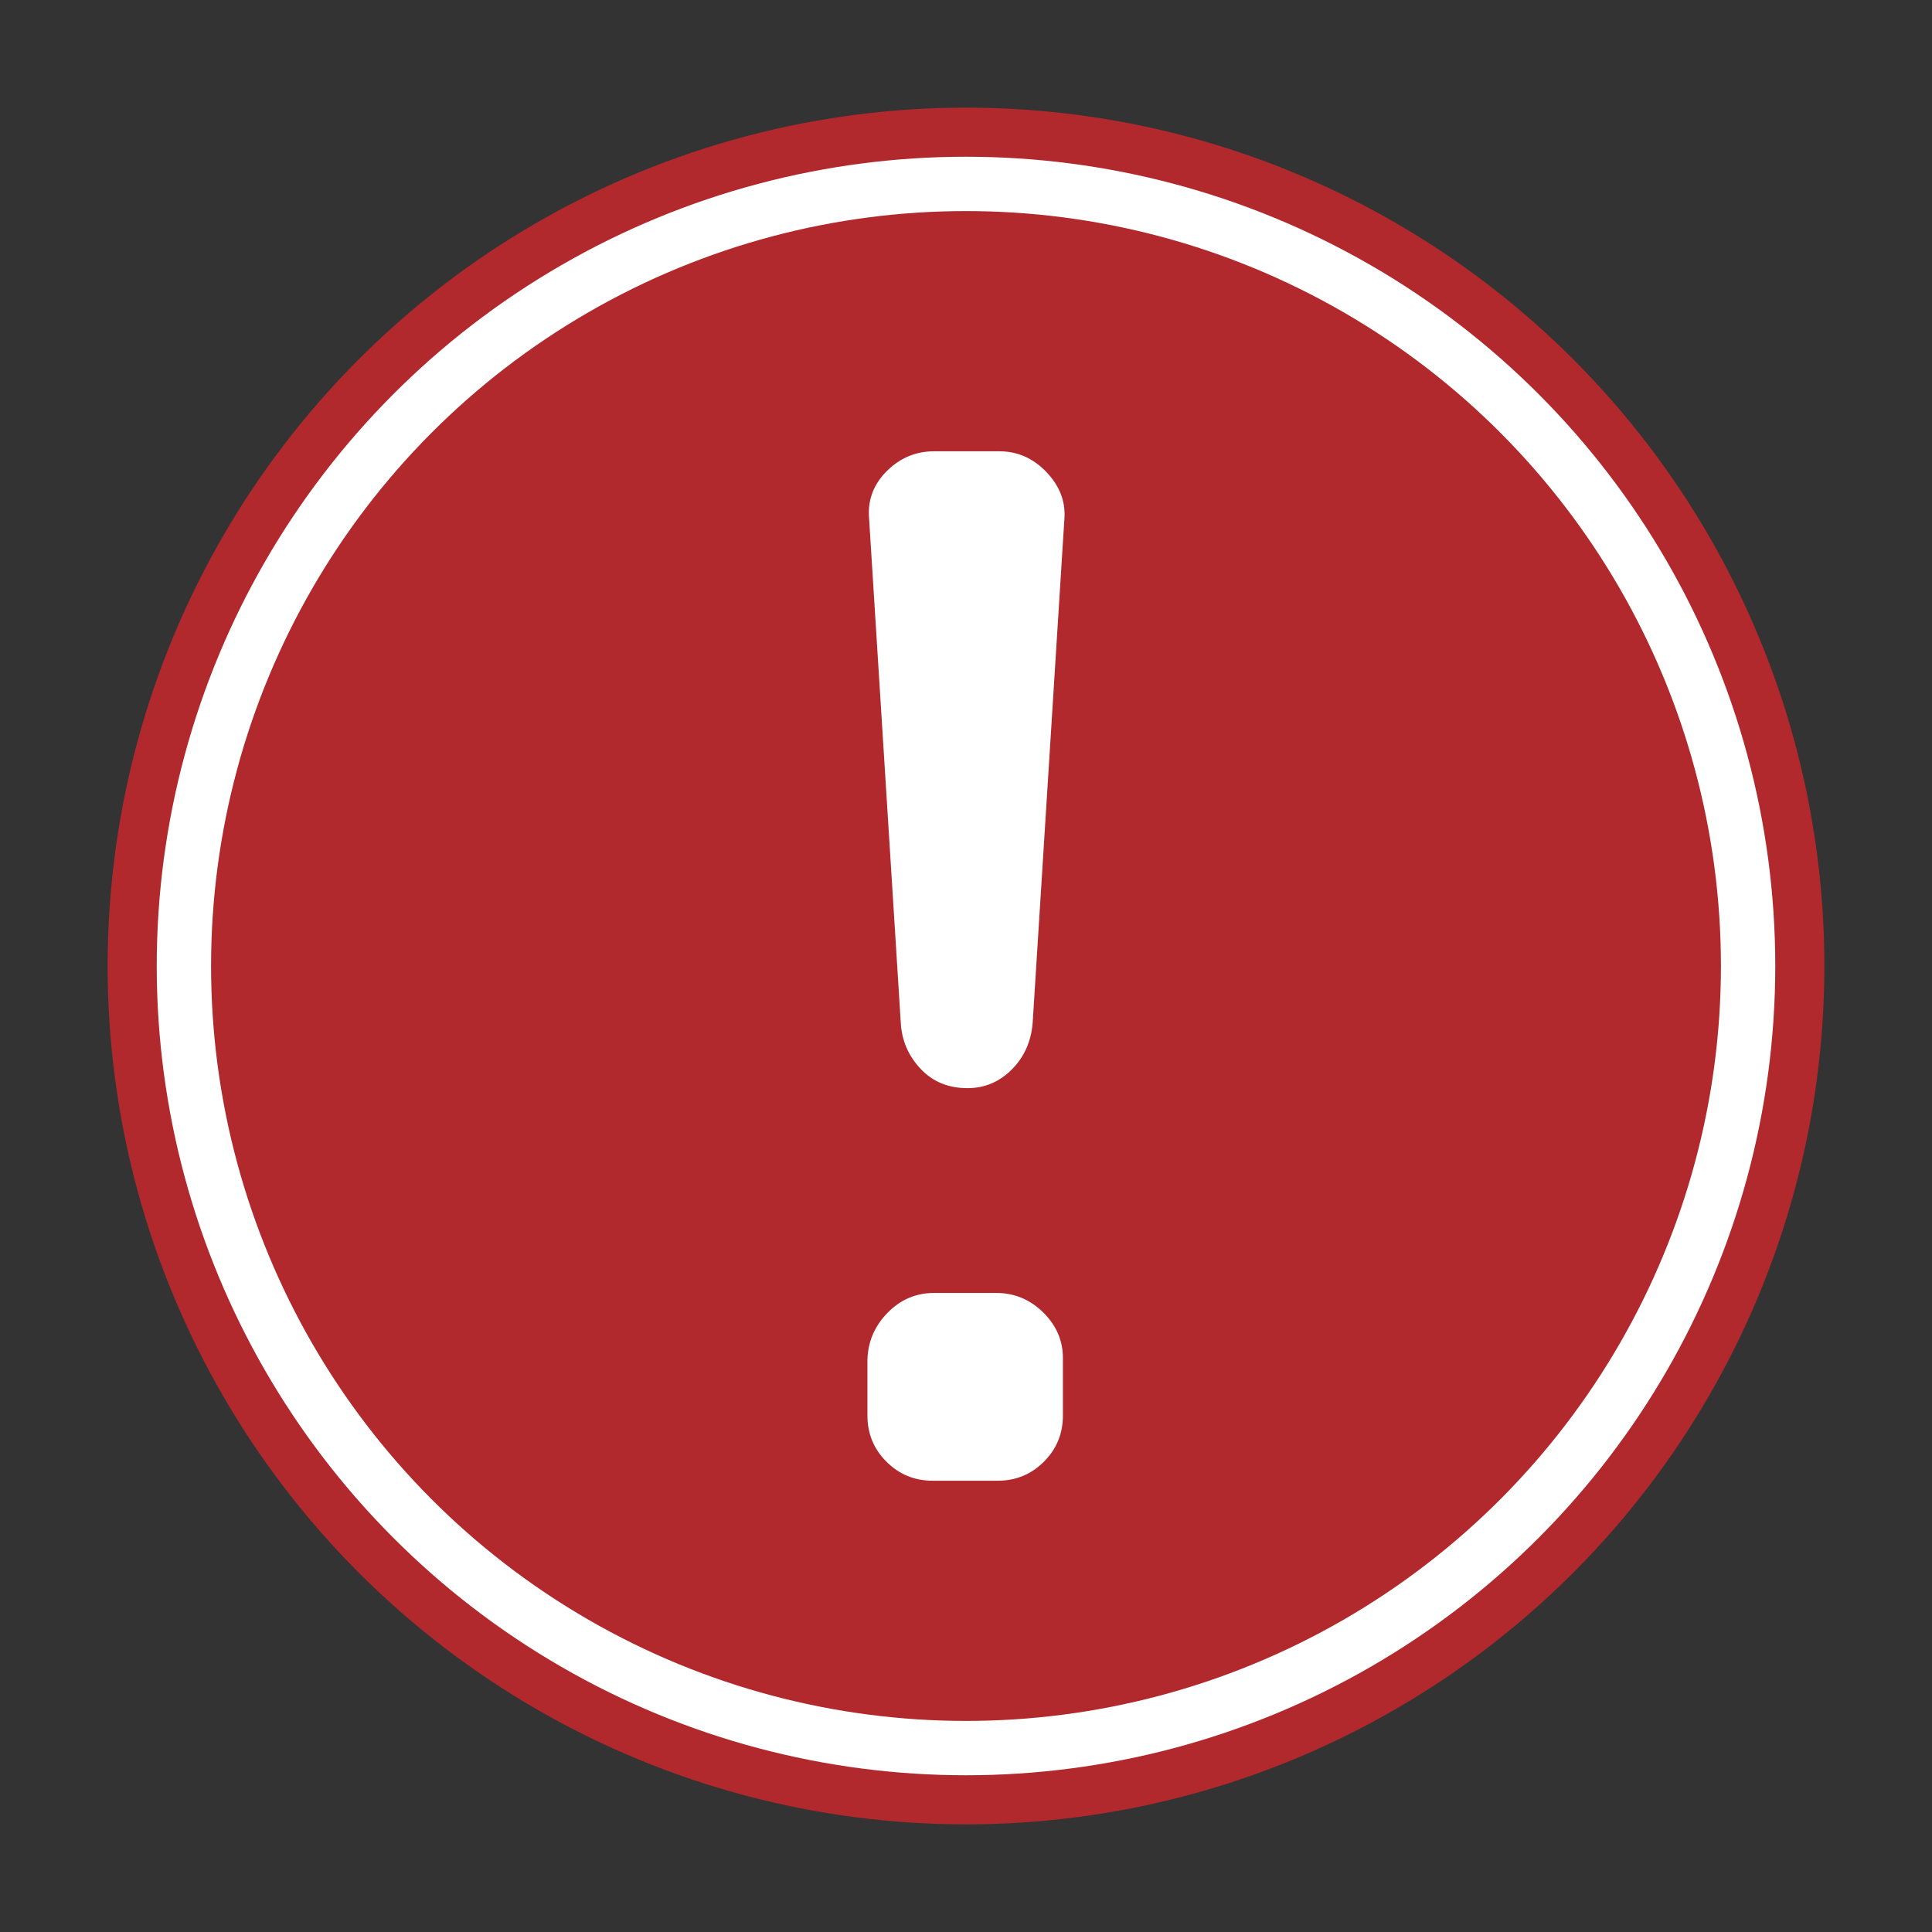
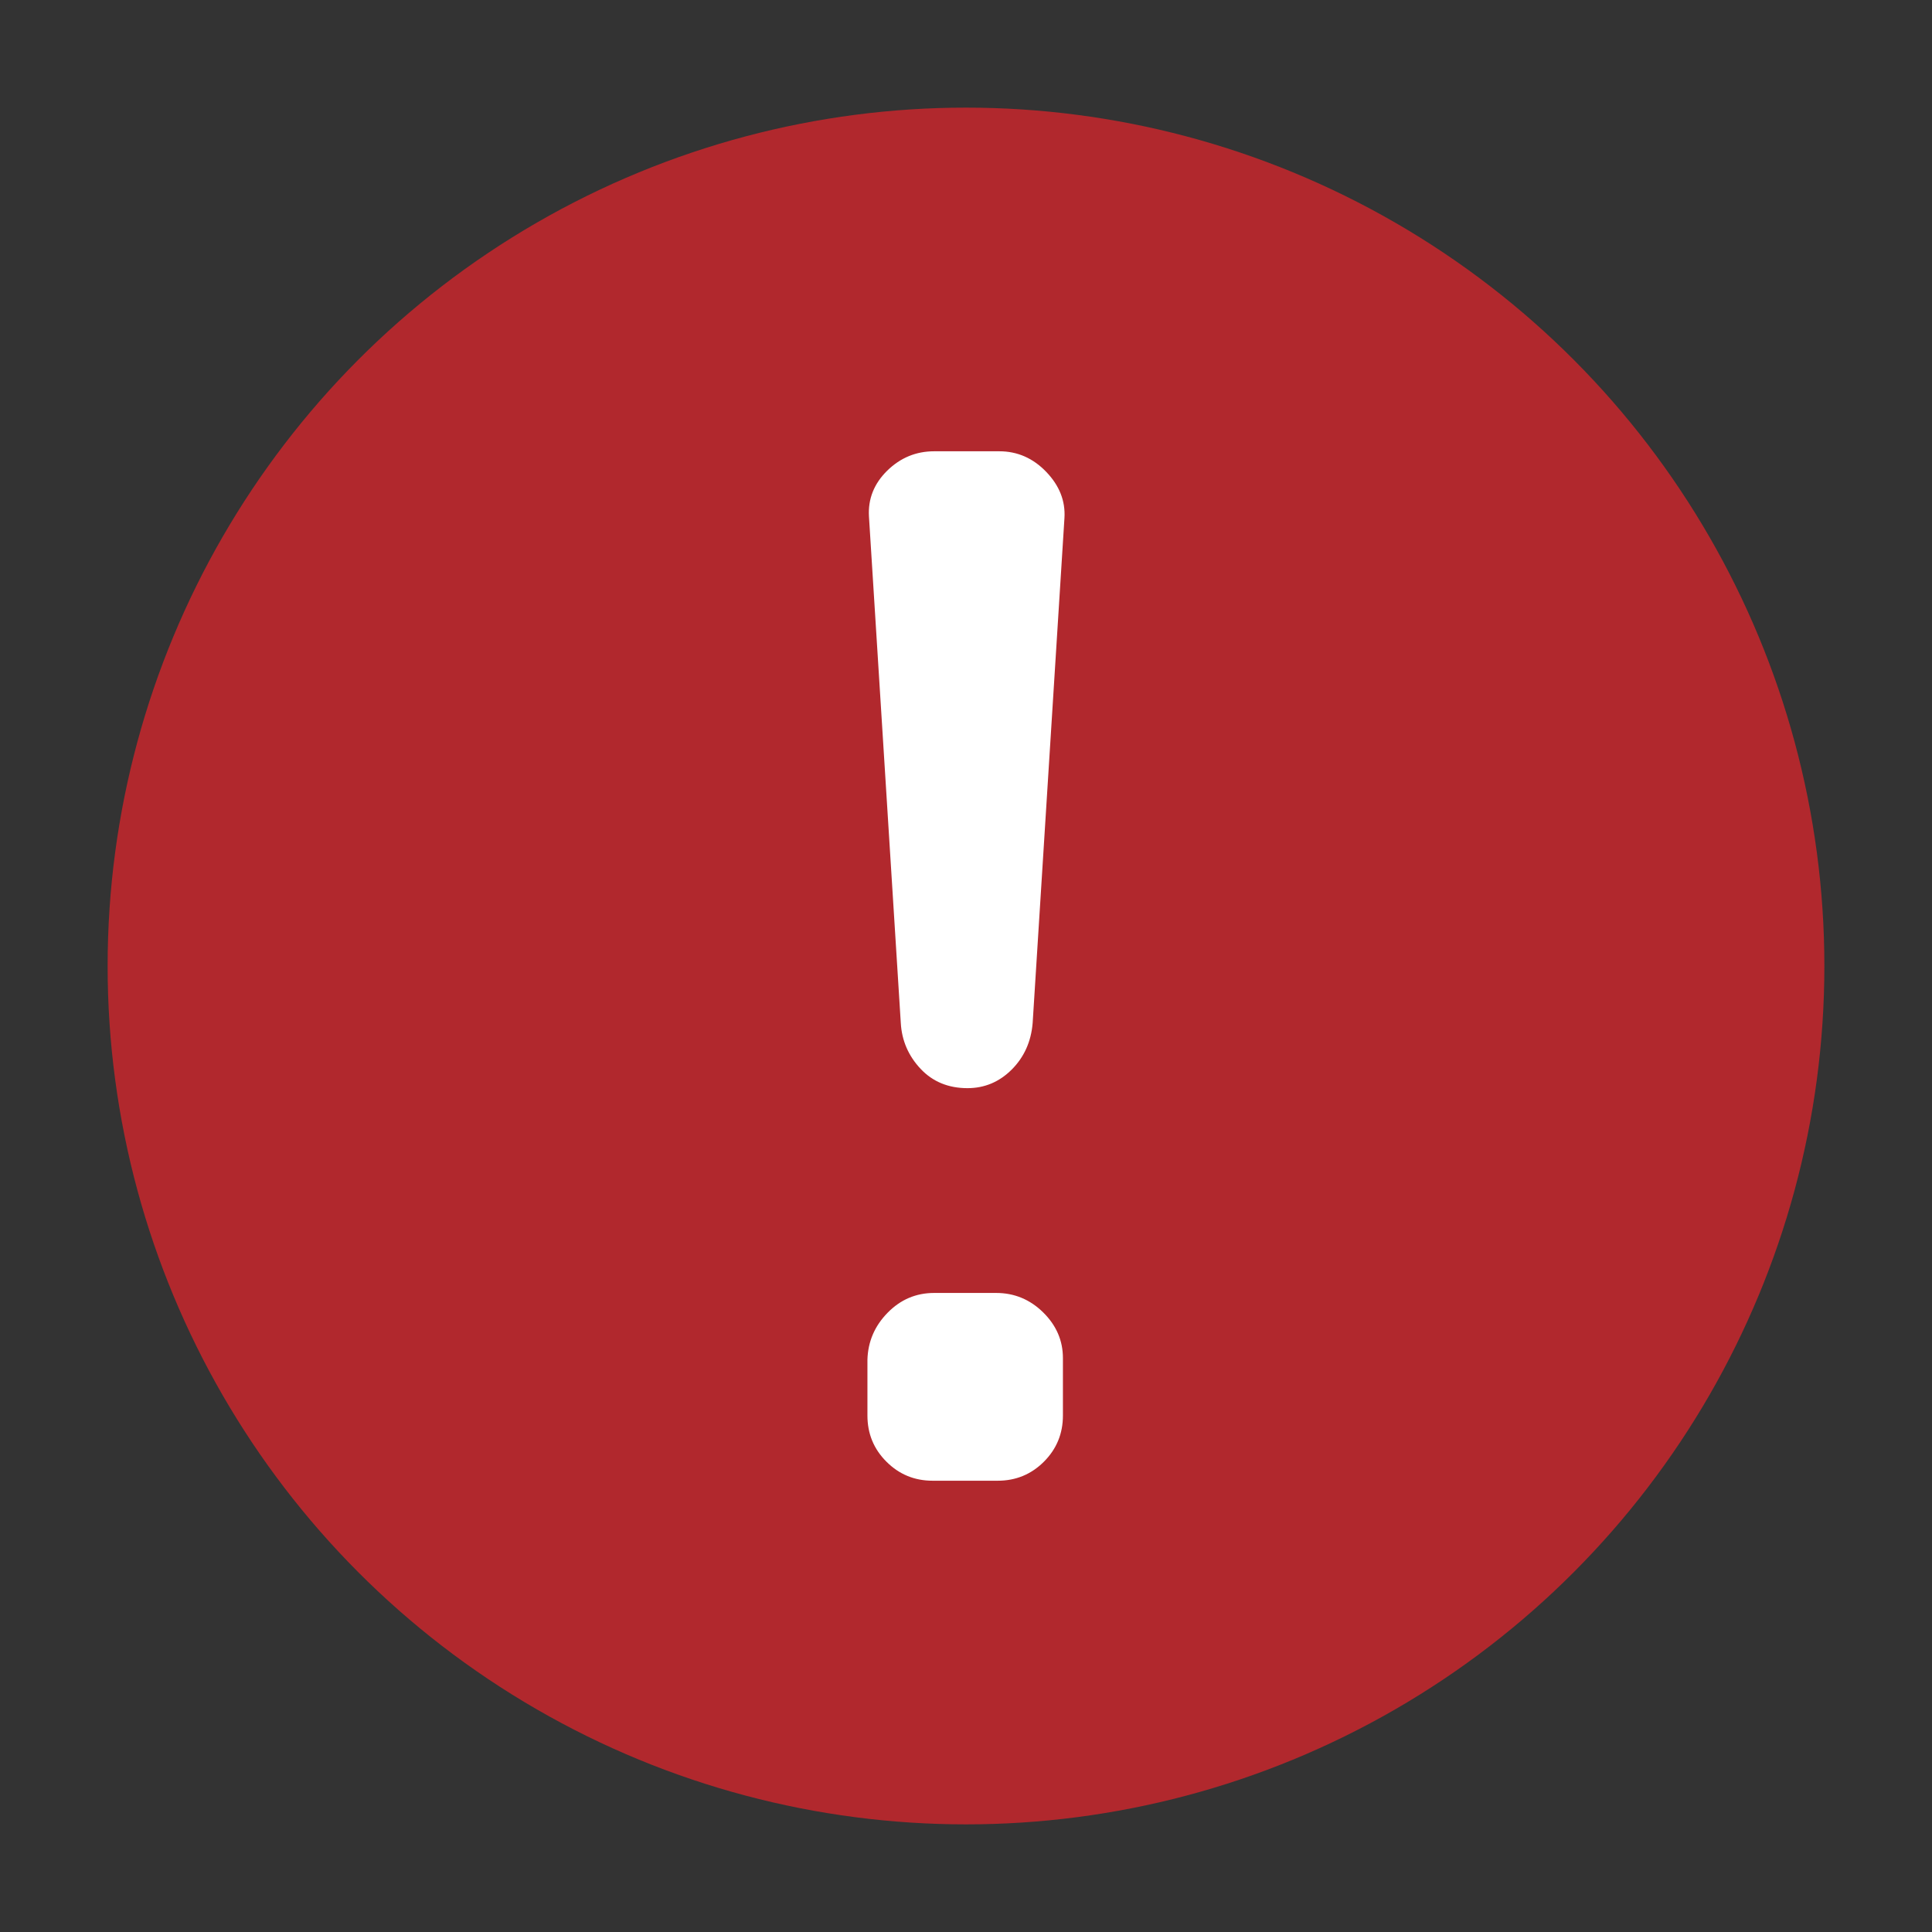
<svg xmlns="http://www.w3.org/2000/svg" width="100%" height="100%" viewBox="0 0 48 48" version="1.1" xml:space="preserve" style="fill-rule:evenodd;clip-rule:evenodd;stroke-linejoin:round;stroke-miterlimit:1.5;">
  <rect x="0" y="0" width="48" height="48" fill="#333333" stroke="none" />
  <circle cx="24" cy="24" r="21.326" style="fill:#b1282d;" />
-   <circle cx="24" cy="24" r="19.431" style="fill:#b1282d;stroke:#fff;stroke-width:1.35px;" />
  <path d="M26.446,12.87l-0.79,12.547c-0.038,0.462 -0.212,0.848 -0.52,1.156c-0.309,0.308 -0.675,0.462 -1.099,0.462c-0.475,0 -0.864,-0.16 -1.166,-0.481c-0.302,-0.322 -0.466,-0.701 -0.491,-1.137l-0.791,-12.586c-0.025,-0.436 0.126,-0.815 0.453,-1.137c0.328,-0.321 0.717,-0.482 1.166,-0.482l1.619,0c0.45,0 0.839,0.171 1.166,0.511c0.328,0.341 0.479,0.723 0.453,1.147Zm-3.238,19.253l1.542,0c0.45,0 0.839,0.161 1.166,0.482c0.328,0.322 0.492,0.701 0.492,1.137l0,1.427c0,0.449 -0.158,0.832 -0.472,1.146c-0.315,0.315 -0.698,0.473 -1.147,0.473l-1.619,0c-0.45,0 -0.832,-0.158 -1.147,-0.473c-0.315,-0.314 -0.472,-0.697 -0.472,-1.146l0,-1.388c0.013,-0.45 0.18,-0.838 0.501,-1.166c0.321,-0.328 0.707,-0.492 1.156,-0.492Z" style="fill:#fff;fill-rule:nonzero;" />
</svg>